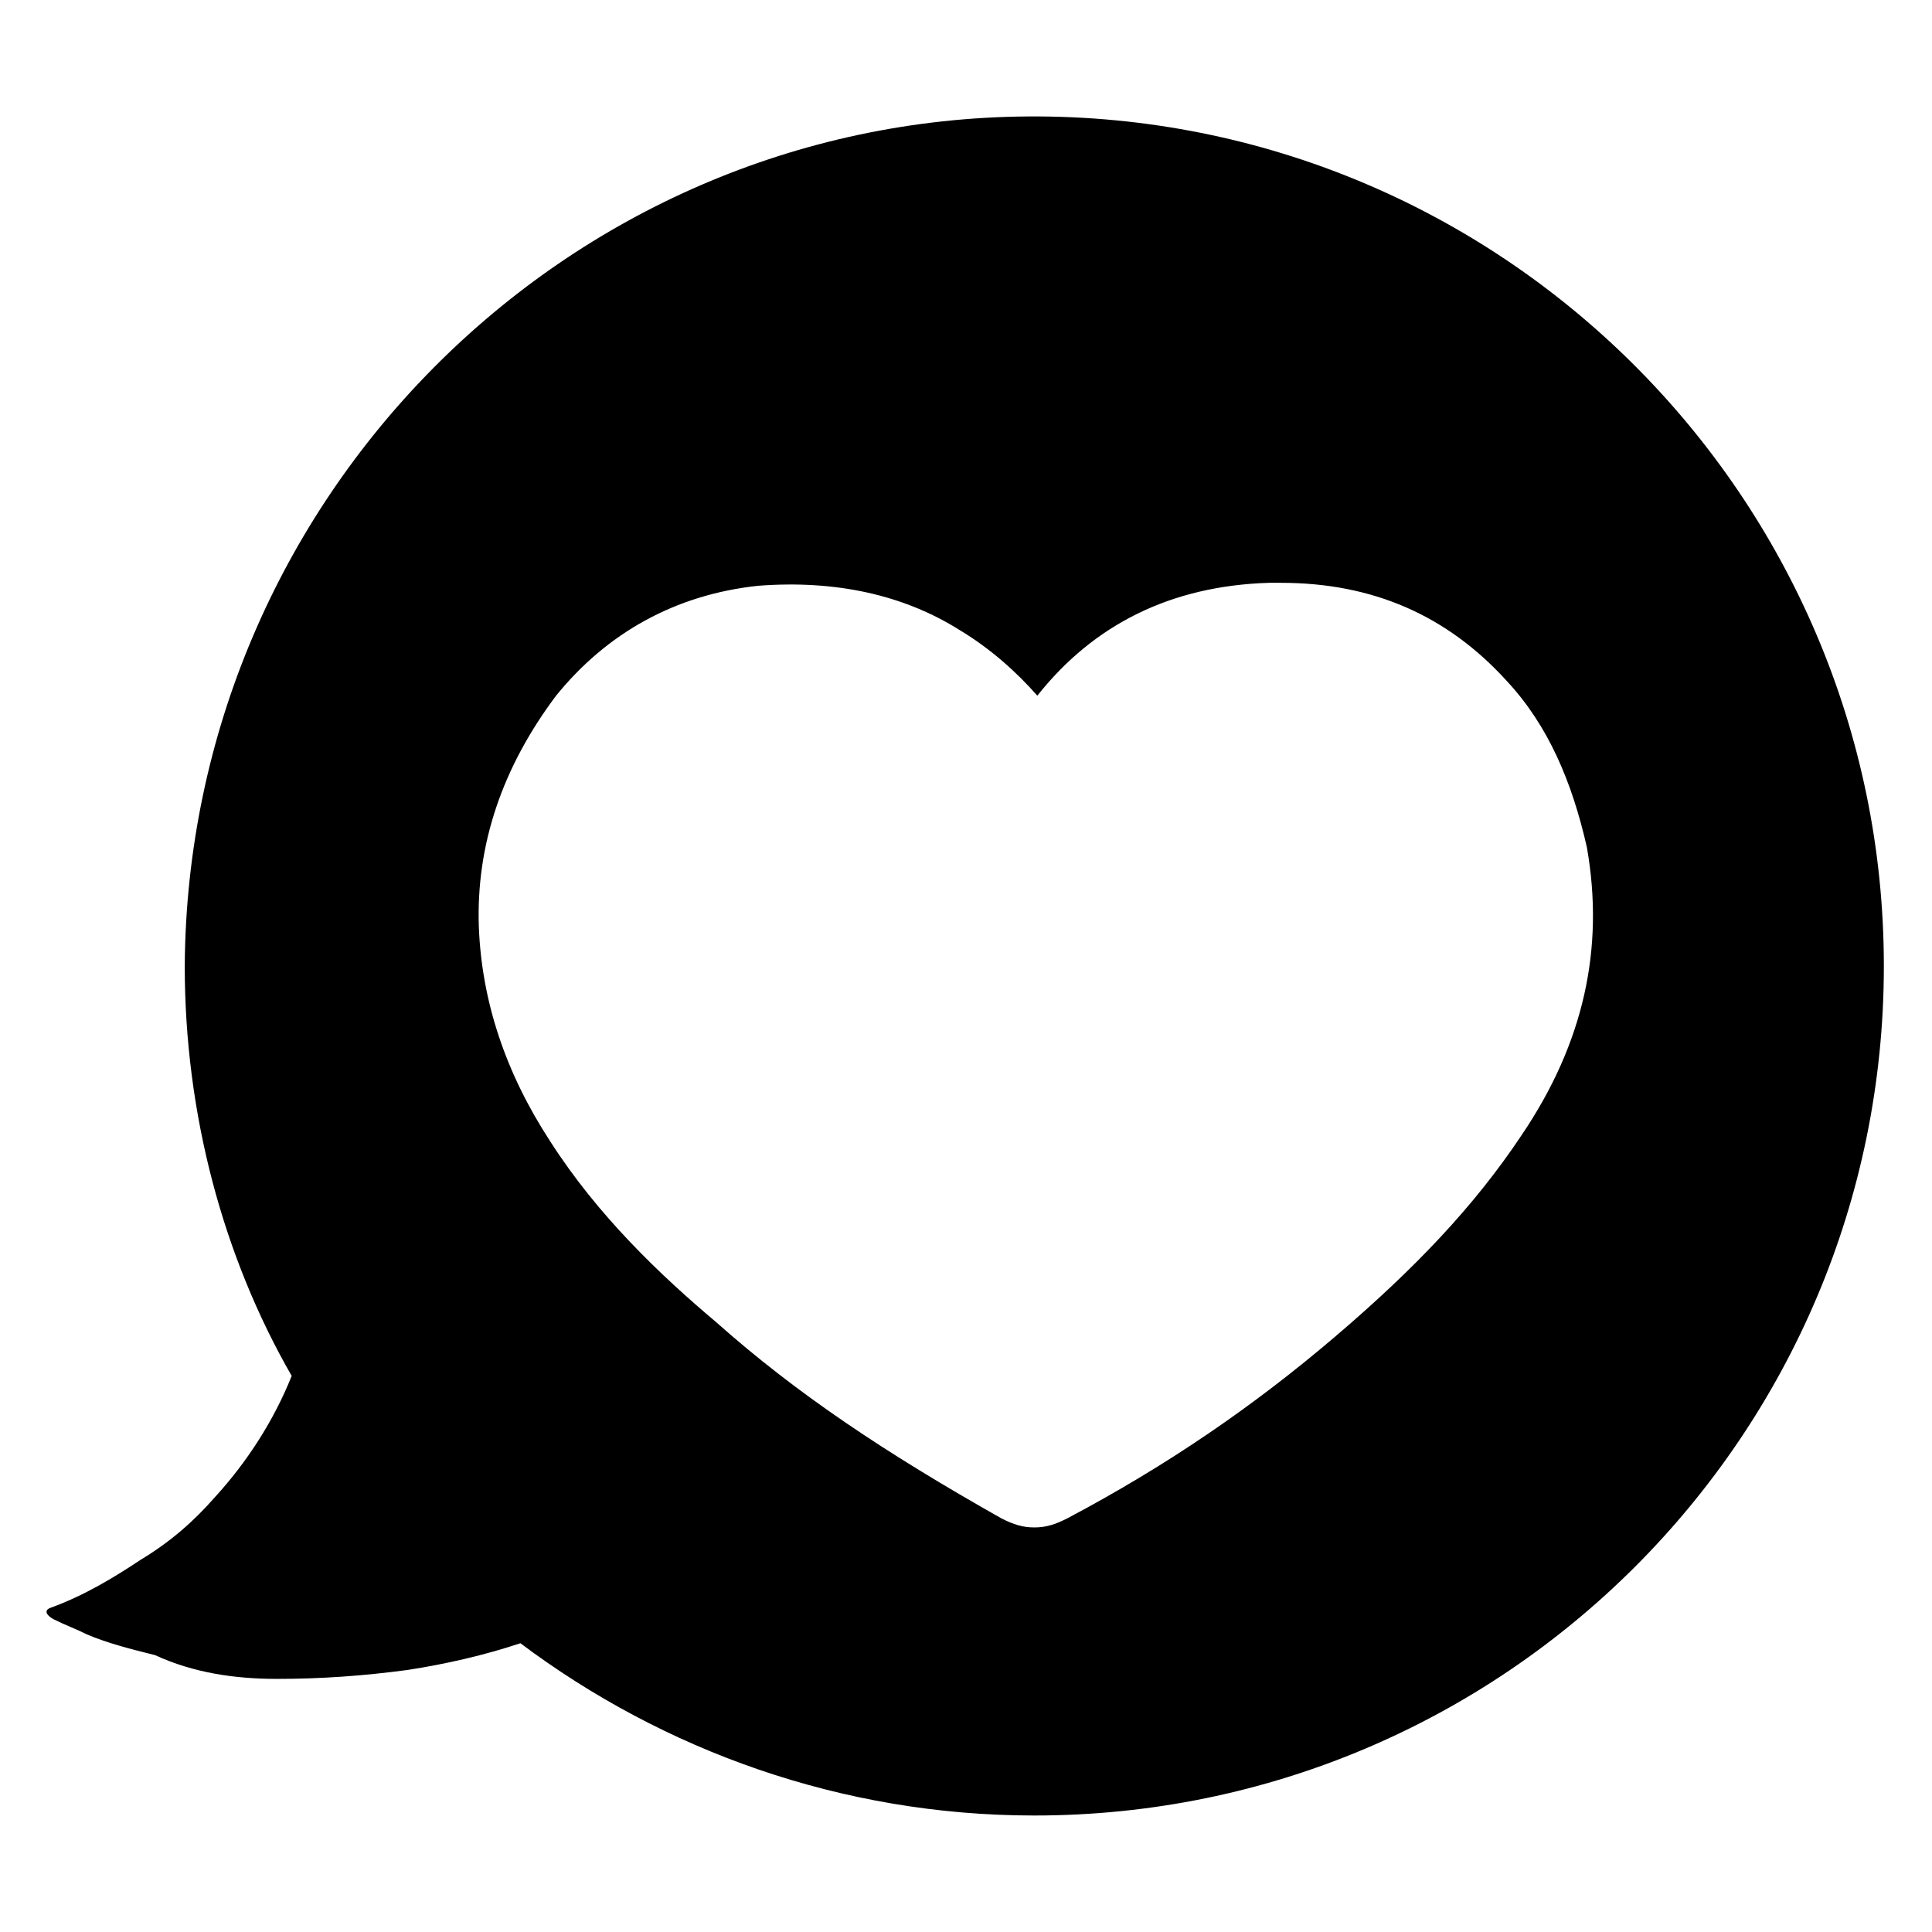
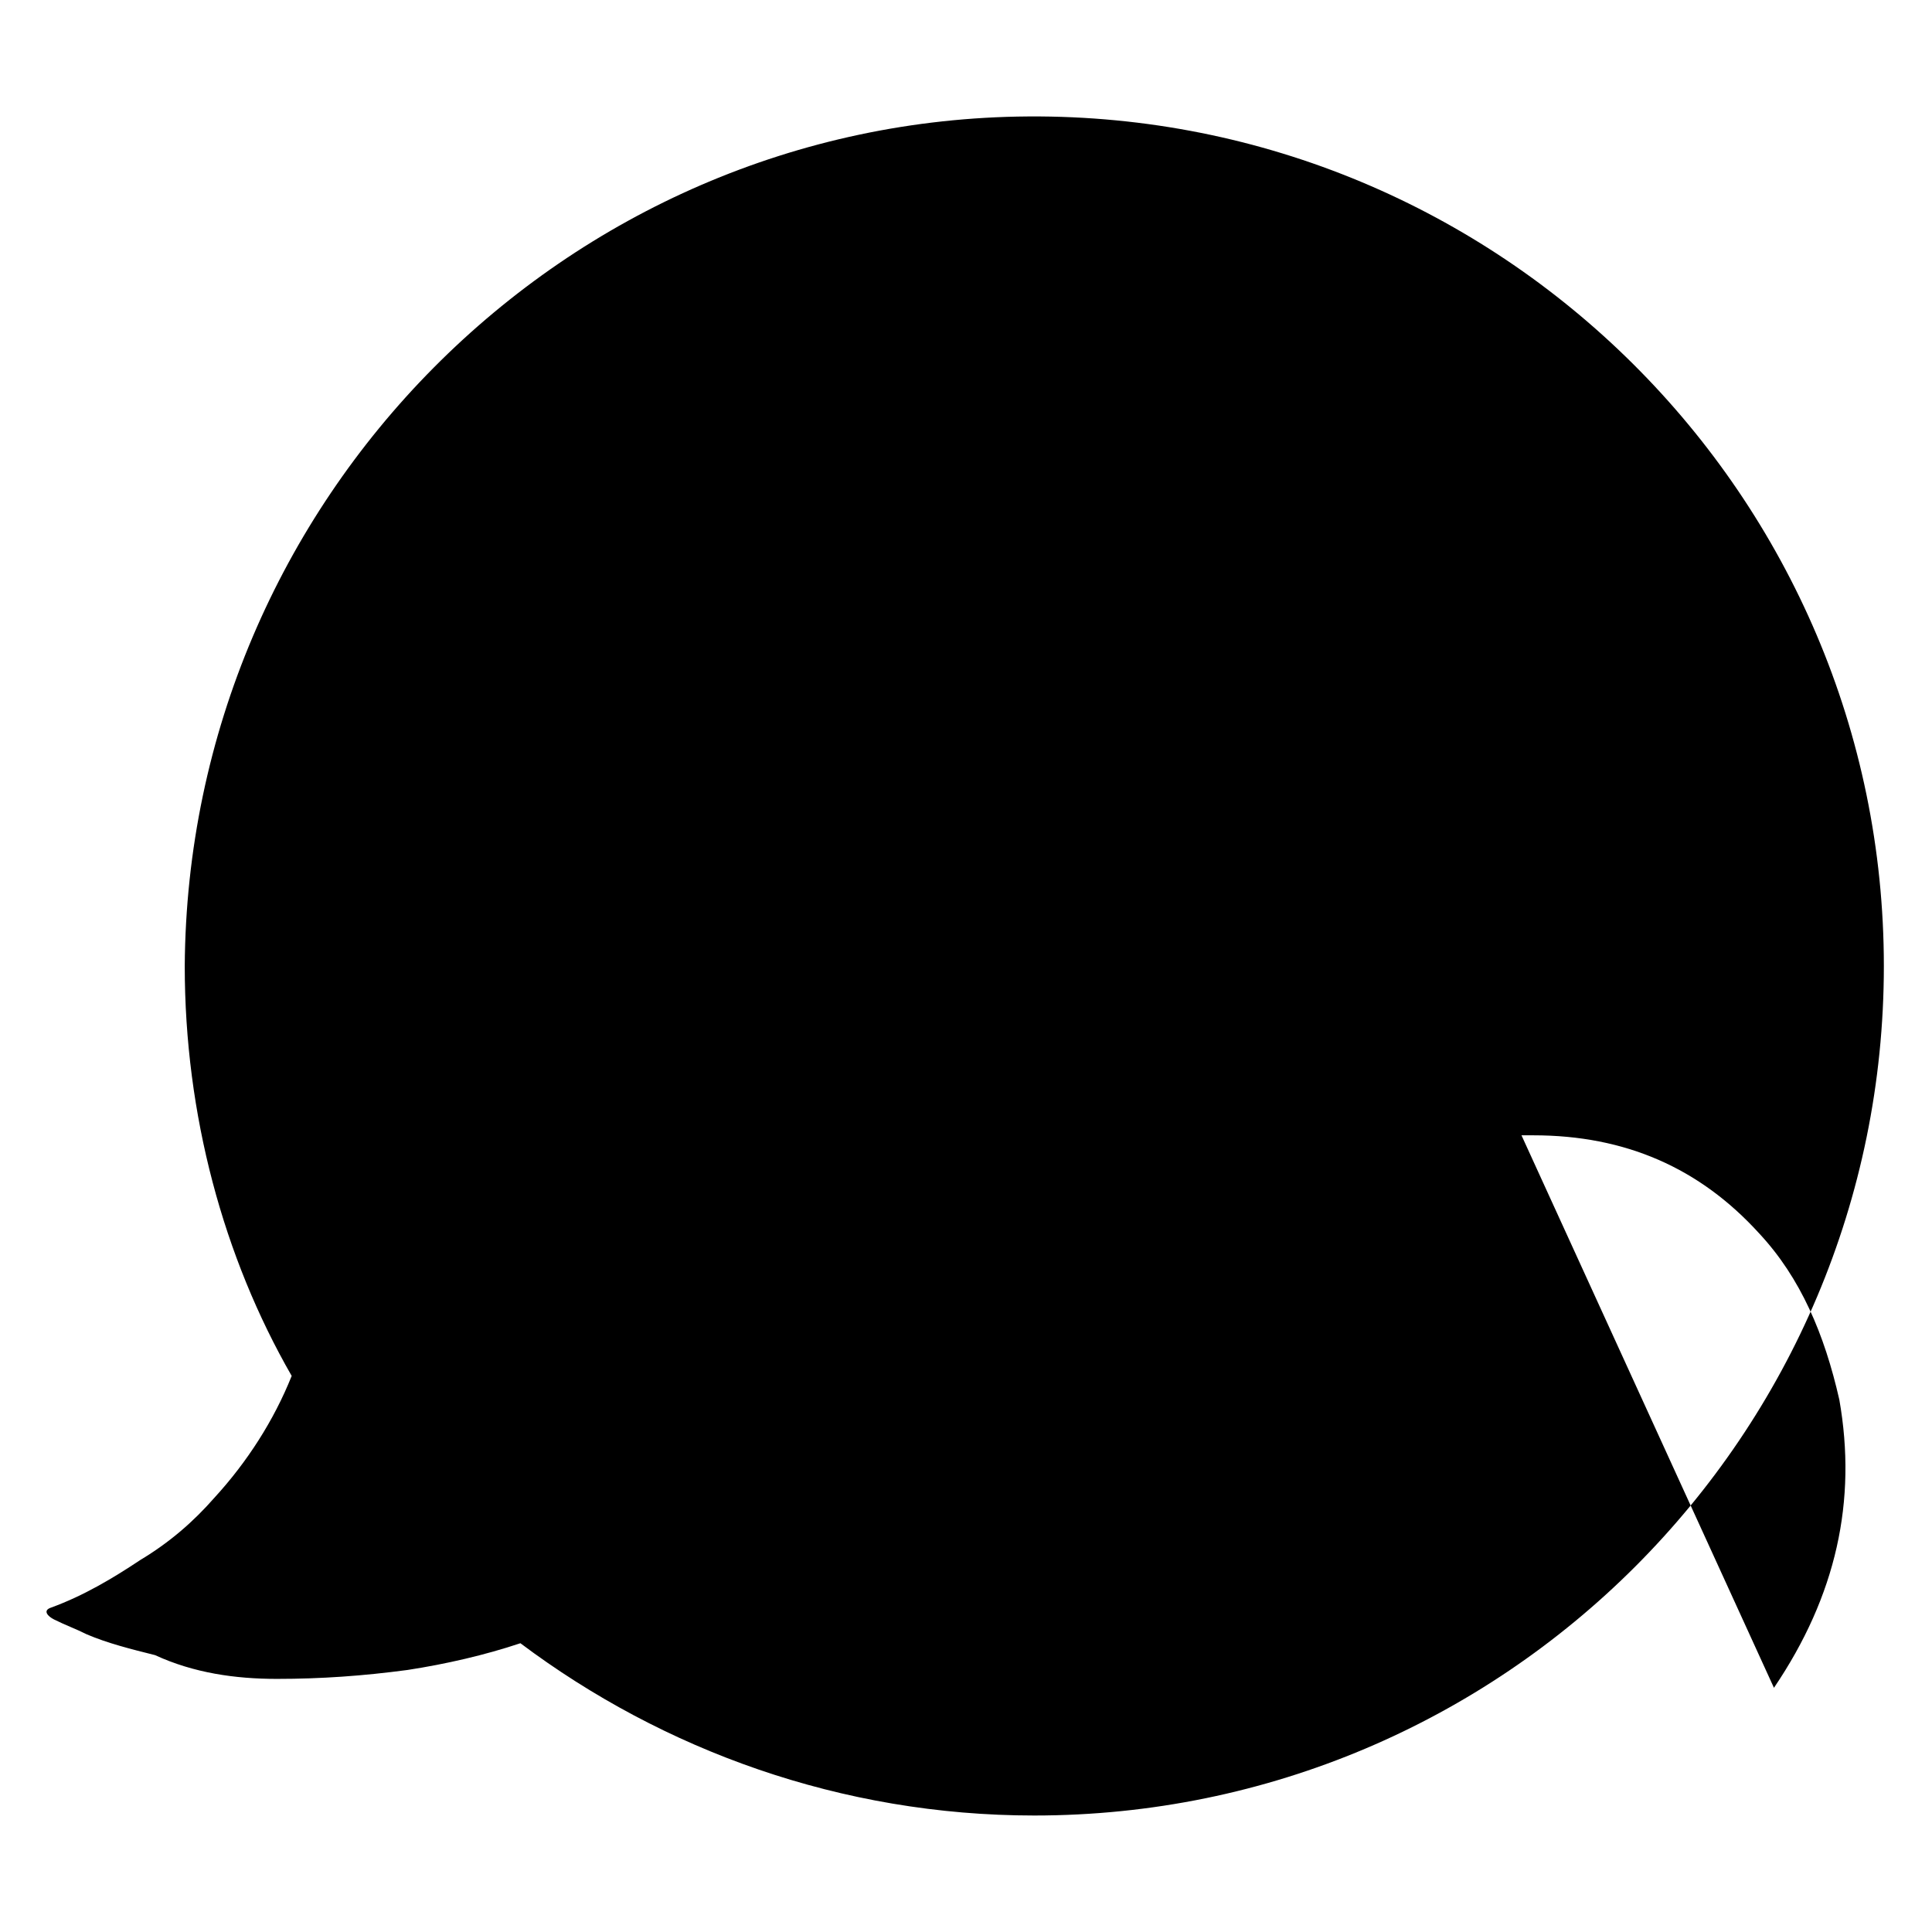
<svg xmlns="http://www.w3.org/2000/svg" fill="#000000" width="800px" height="800px" version="1.1" viewBox="144 144 512 512">
-   <path d="m416.53 174.86c-122.8 0.785-222.78 101.55-223.57 225.14 0 39.359 10.234 77.145 28.34 108.63-4.723 11.809-11.809 22.828-20.469 32.273-5.512 6.297-11.809 11.809-19.68 16.531-7.086 4.723-14.957 9.445-23.617 12.594-2.363 0.789-0.789 2.363 0.789 3.148 3.148 1.574 5.512 2.363 8.66 3.938 5.512 2.363 11.809 3.938 18.105 5.512 10.23 4.723 21.254 6.297 32.273 6.297 11.809 0 22.828-0.789 34.637-2.363 10.234-1.574 20.469-3.938 29.914-7.086 37.785 28.34 85.02 45.656 136.19 45.656 124.38 0 225.14-100.76 225.14-225.14-0.004-124.37-101.55-225.92-226.71-225.13zm130.68 270.01c-12.594 18.895-28.34 35.426-49.594 53.531-21.254 18.105-44.082 33.852-70.848 48.02-3.148 1.574-5.512 2.363-8.66 2.363-3.148 0-5.512-0.789-8.66-2.363-30.699-17.32-54.316-33.062-75.57-51.957-14.957-12.594-31.488-28.34-44.082-48.02-11.809-18.105-18.105-37-18.895-56.68-0.789-22.043 6.297-42.508 20.469-61.402 13.383-16.531 31.488-26.766 53.531-29.125 20.469-1.574 38.574 2.363 53.531 11.809 7.871 4.723 14.957 11.02 20.469 17.32 14.957-18.895 35.426-29.125 61.402-29.914h3.148c24.402 0 44.082 8.66 59.828 25.977 11.02 11.809 17.32 26.766 21.254 44.082 4.715 26.766-0.793 51.957-17.324 76.359z" />
+   <path d="m416.53 174.86c-122.8 0.785-222.78 101.55-223.57 225.14 0 39.359 10.234 77.145 28.34 108.63-4.723 11.809-11.809 22.828-20.469 32.273-5.512 6.297-11.809 11.809-19.68 16.531-7.086 4.723-14.957 9.445-23.617 12.594-2.363 0.789-0.789 2.363 0.789 3.148 3.148 1.574 5.512 2.363 8.66 3.938 5.512 2.363 11.809 3.938 18.105 5.512 10.23 4.723 21.254 6.297 32.273 6.297 11.809 0 22.828-0.789 34.637-2.363 10.234-1.574 20.469-3.938 29.914-7.086 37.785 28.34 85.02 45.656 136.19 45.656 124.38 0 225.14-100.76 225.14-225.14-0.004-124.37-101.55-225.92-226.71-225.13zm130.68 270.01h3.148c24.402 0 44.082 8.66 59.828 25.977 11.02 11.809 17.32 26.766 21.254 44.082 4.715 26.766-0.793 51.957-17.324 76.359z" />
</svg>